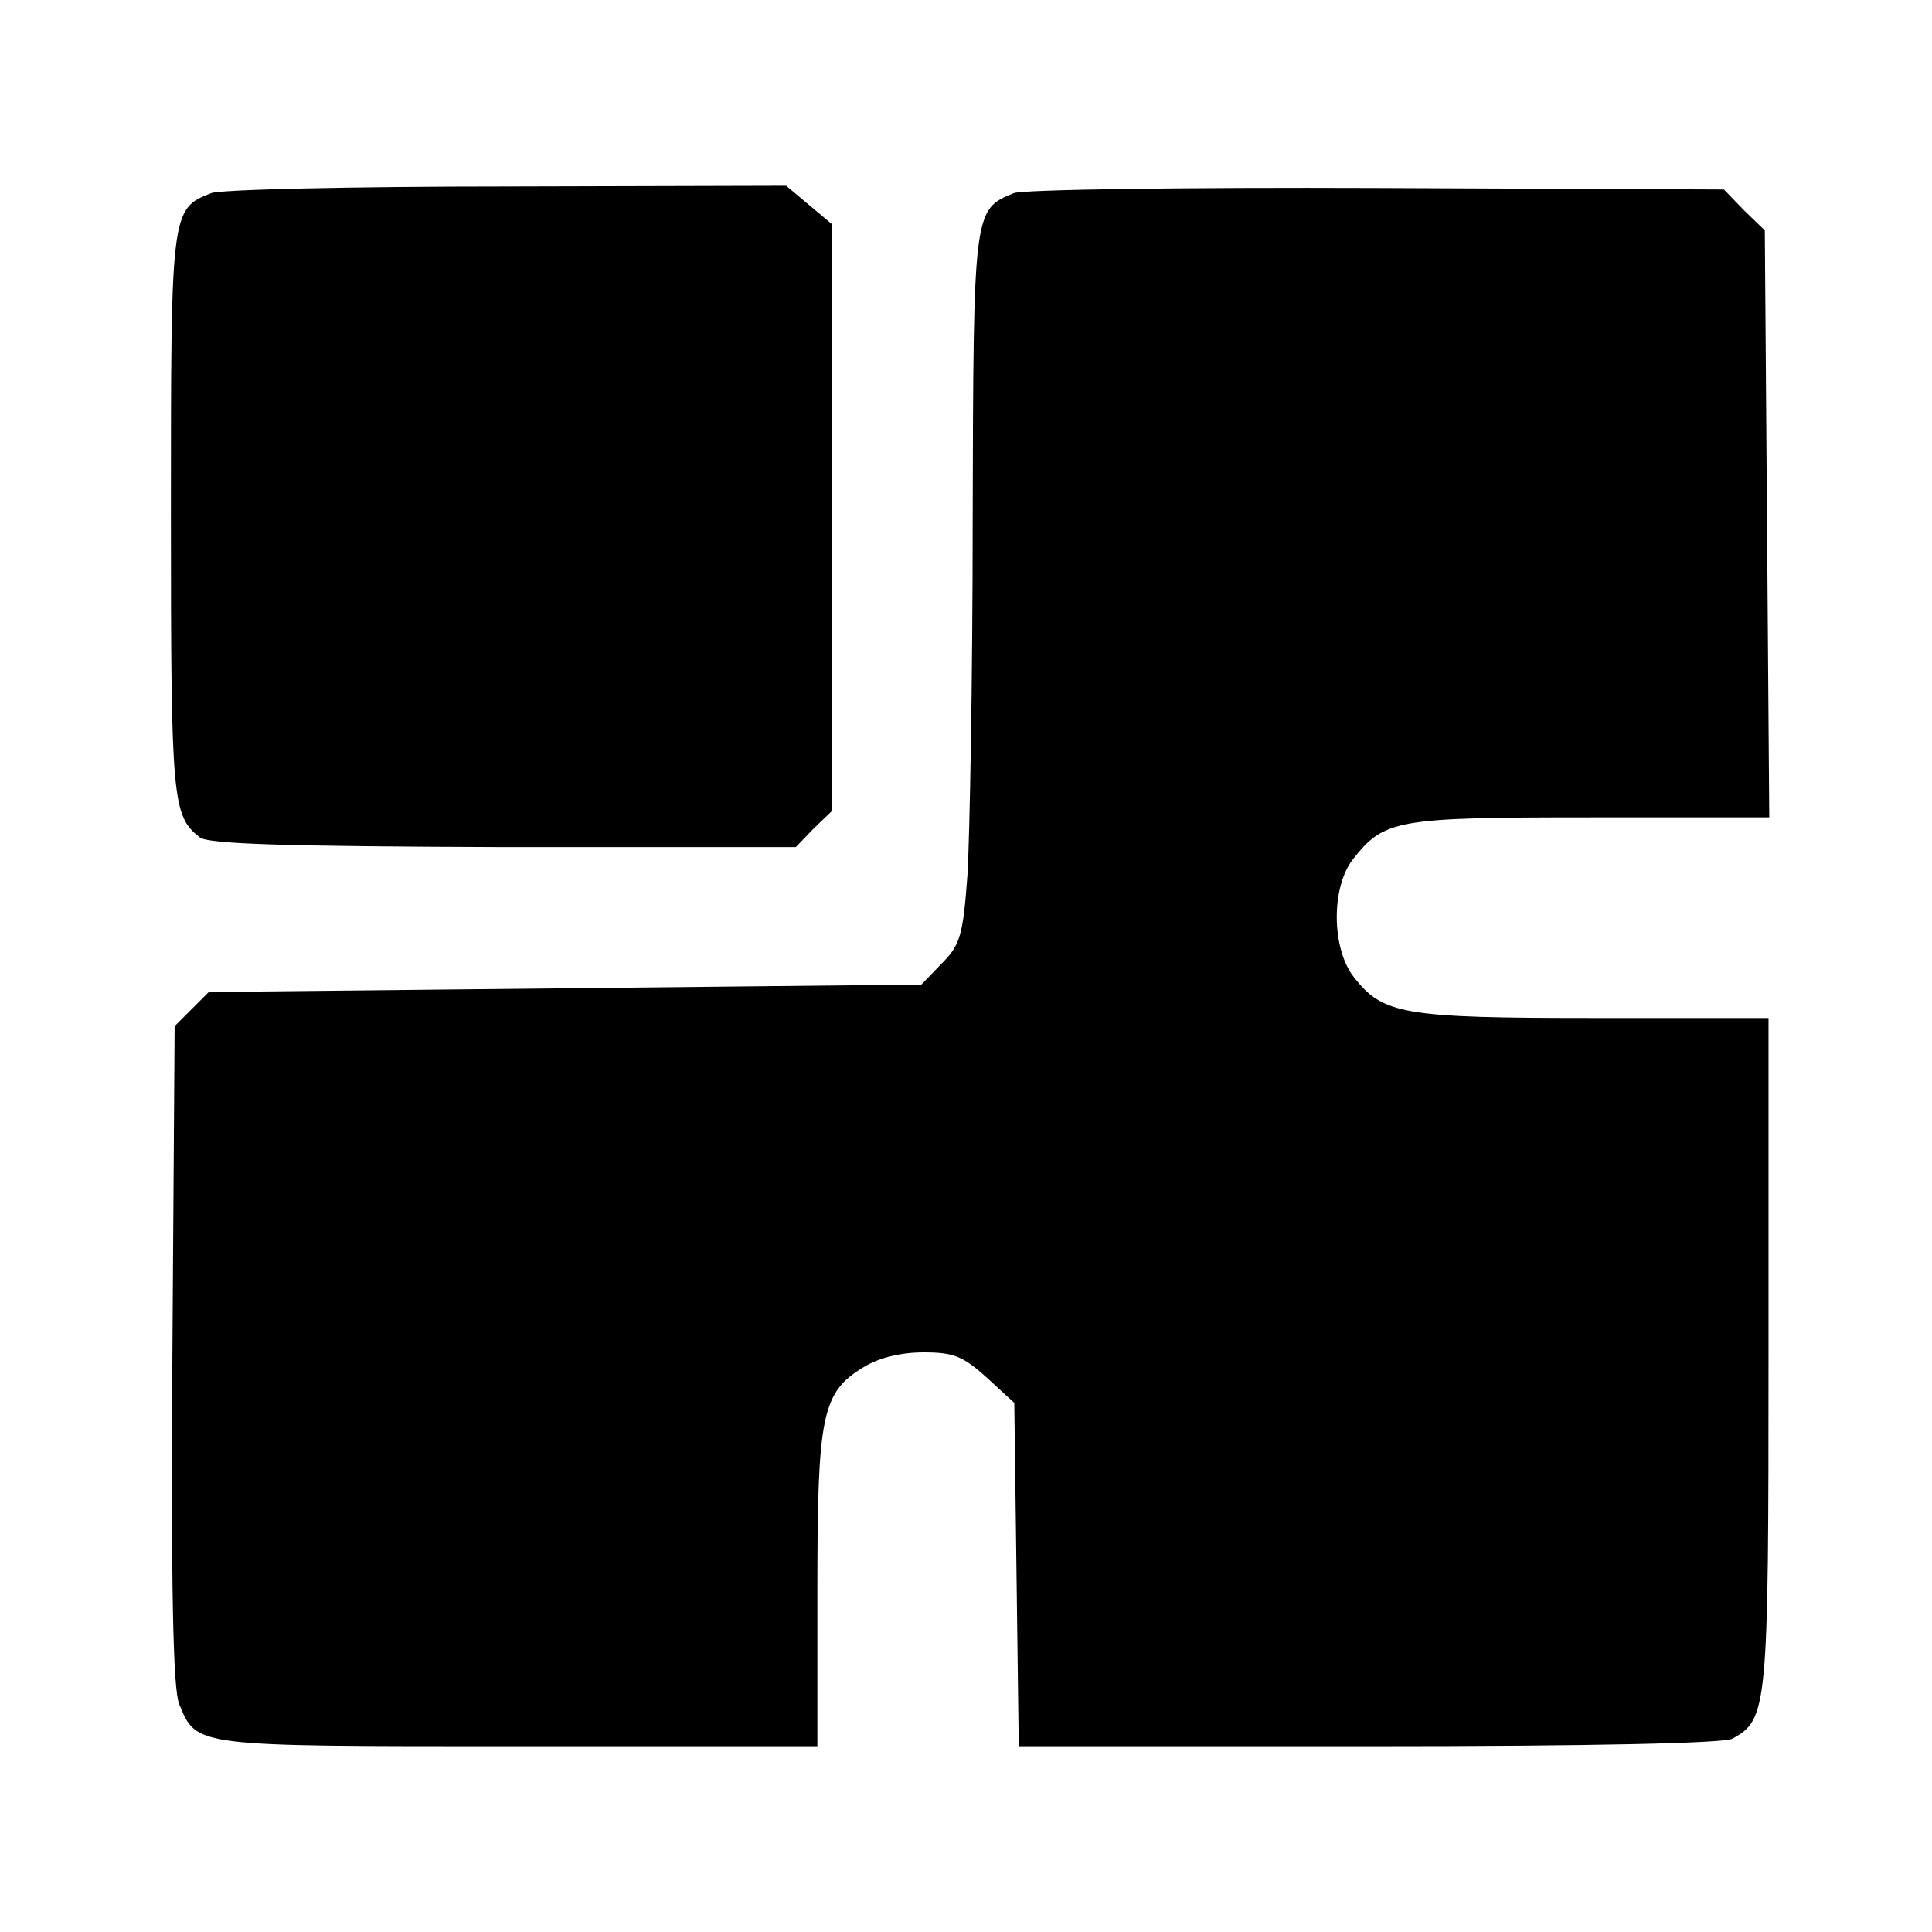
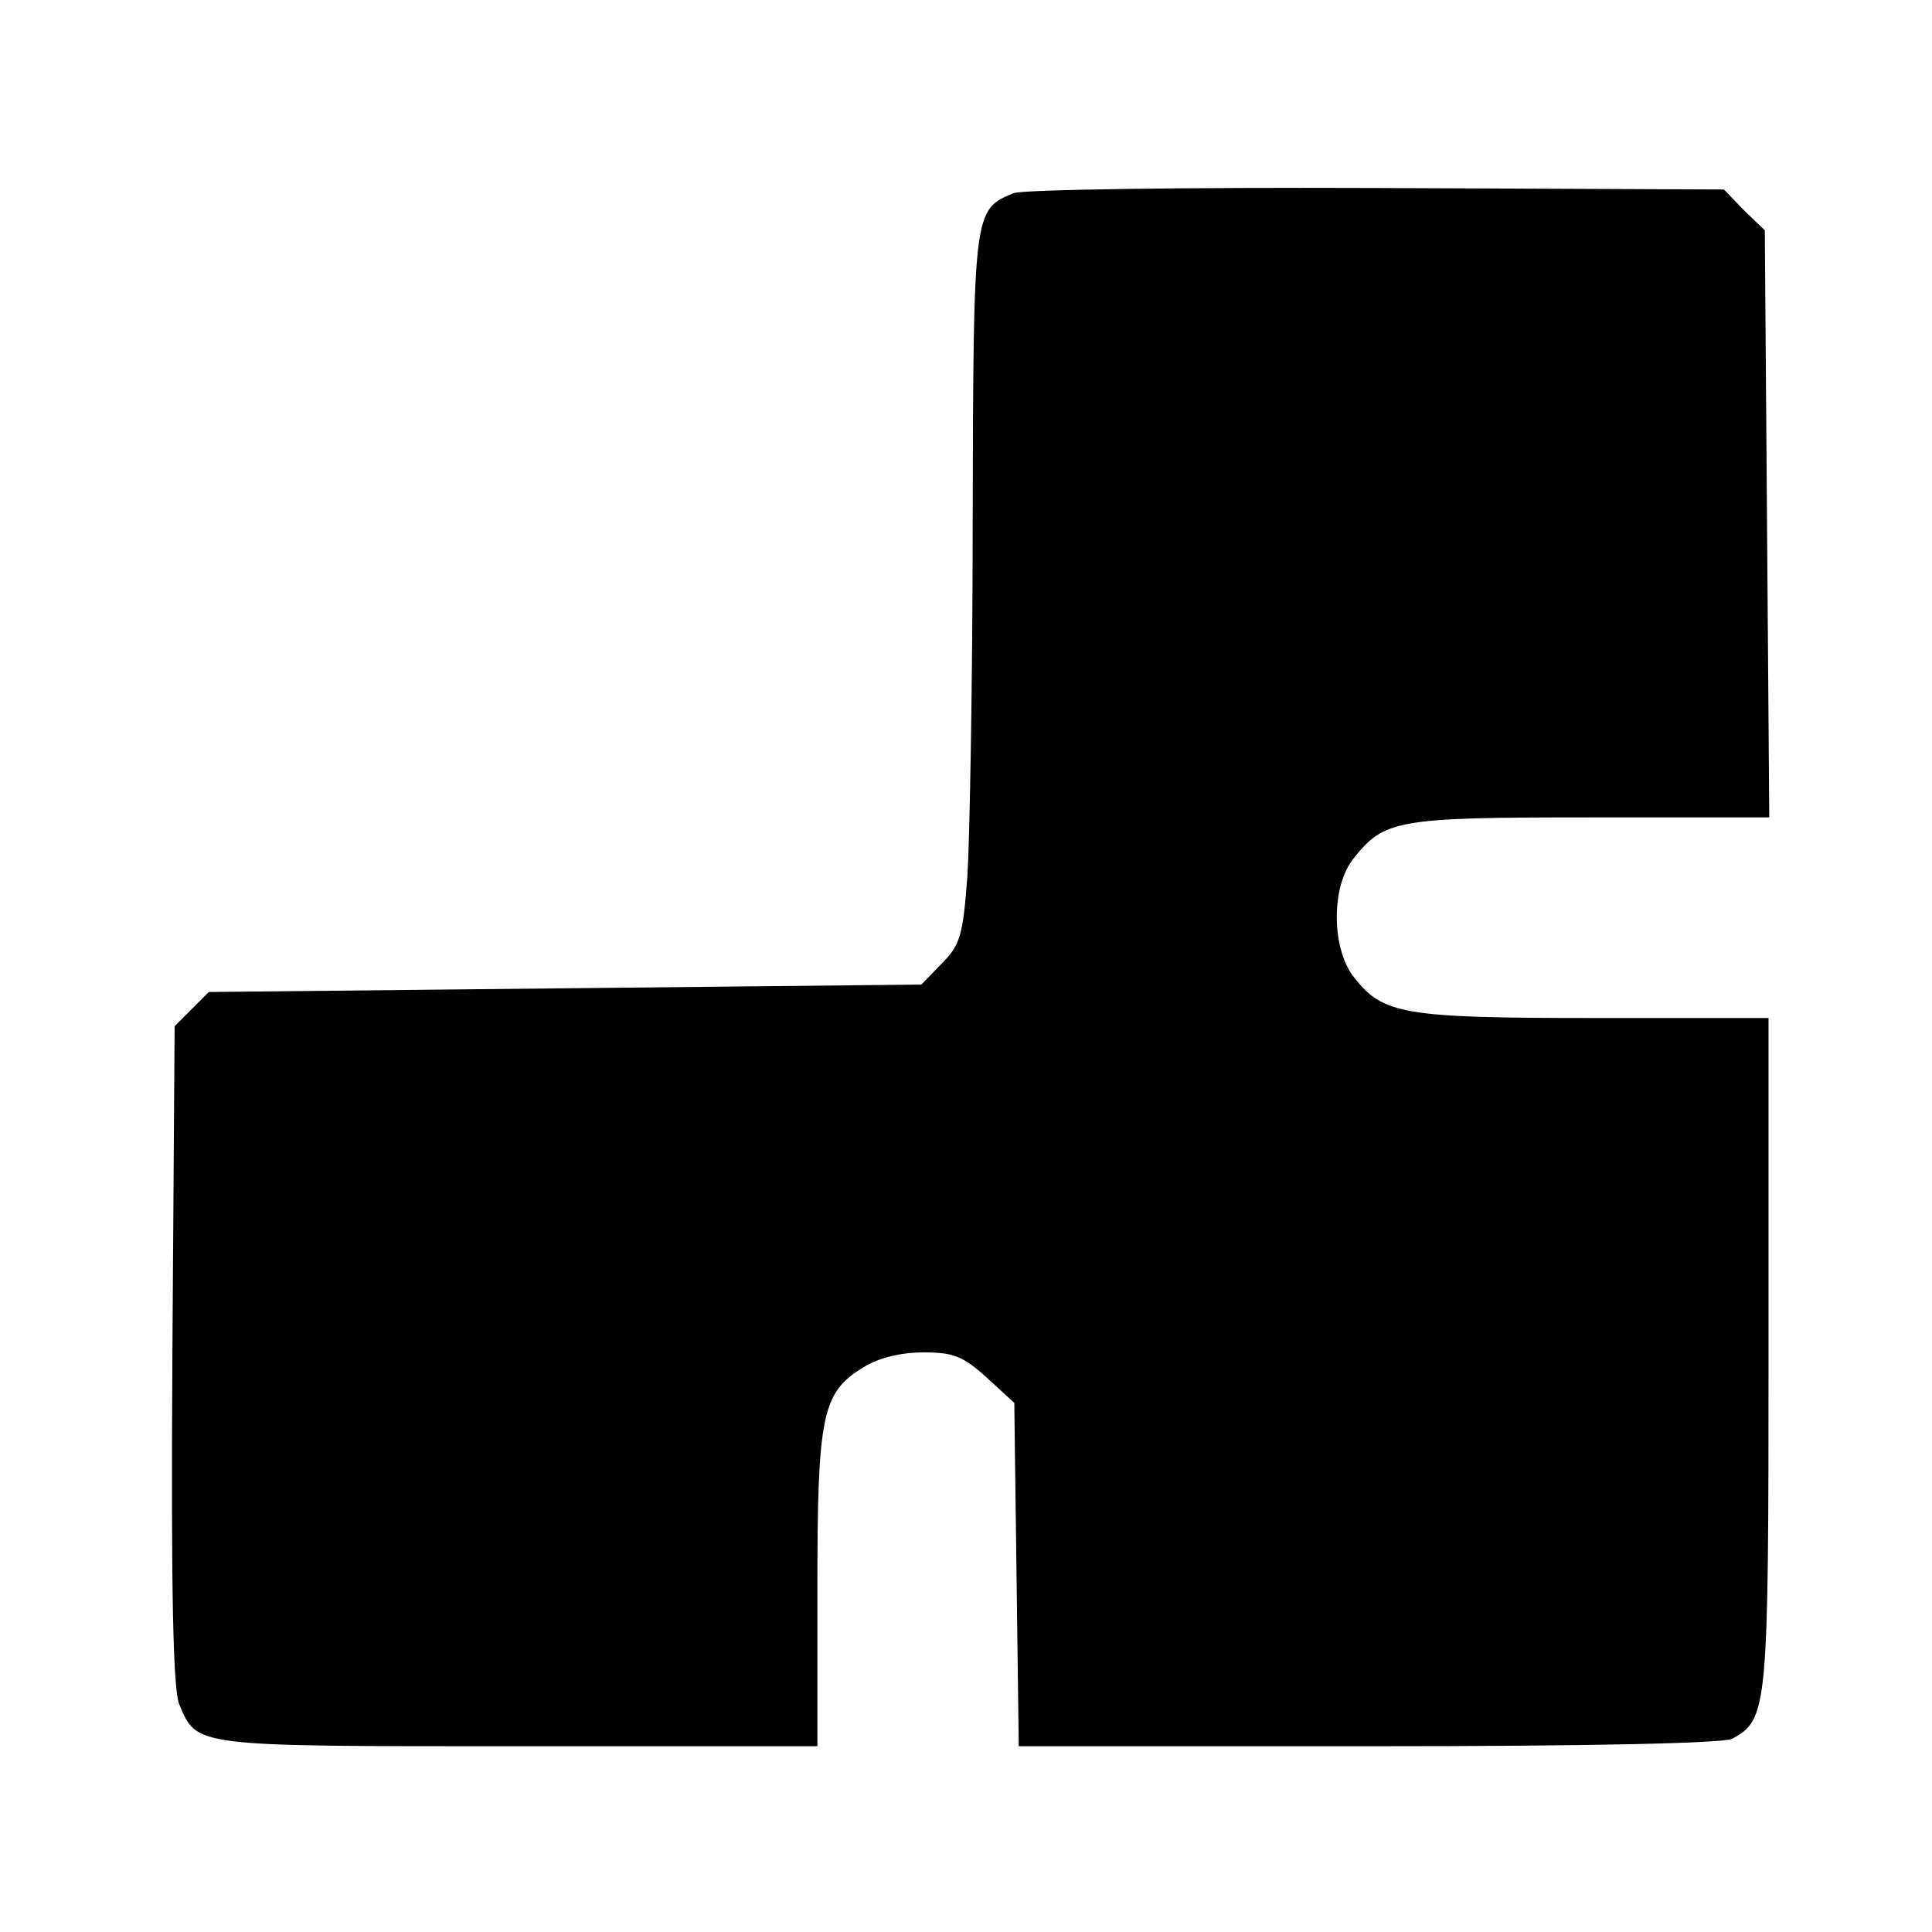
<svg xmlns="http://www.w3.org/2000/svg" version="1.0" width="260pt" height="260pt" viewBox="0 0 260 260" preserveAspectRatio="xMidYMid meet">
  <g transform="translate(0,260) scale(0.1,-0.1)" fill="#000000" stroke="none">
-     <path d="M284 2340 c-54 -21 -54 -25 -54 -433 0 -386 2 -405 39 -434 12 -9 116 -12 409 -13 l393 0 24 25 25 24 0 395 0 394 -31 26 -31 26 -376 -1 c-207 0 -387 -4 -398 -9z" />
    <path d="M1364 2340 c-54 -22 -54 -24 -55 -440 0 -212 -4 -427 -7 -477 -6 -83 -10 -95 -35 -120 l-27 -28 -480 -5 -479 -5 -23 -23 -23 -23 -3 -441 c-2 -321 1 -450 9 -471 24 -58 17 -57 456 -57 l403 0 0 210 c0 236 6 266 62 300 21 13 51 20 81 20 40 0 53 -5 85 -34 l37 -34 3 -231 3 -231 470 0 c304 0 477 4 490 10 48 26 49 39 49 520 l0 450 -235 0 c-257 0 -284 5 -323 55 -30 38 -31 121 -1 159 42 53 58 56 319 56 l241 0 -3 395 -3 395 -28 27 -27 28 -468 2 c-257 1 -477 -2 -488 -7z" />
  </g>
</svg>